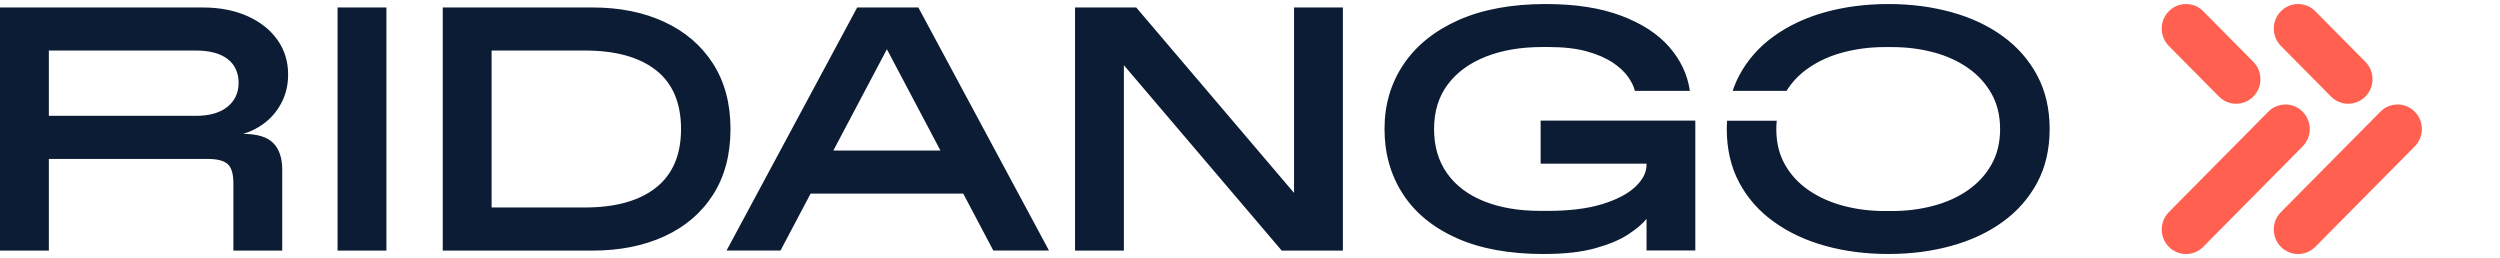
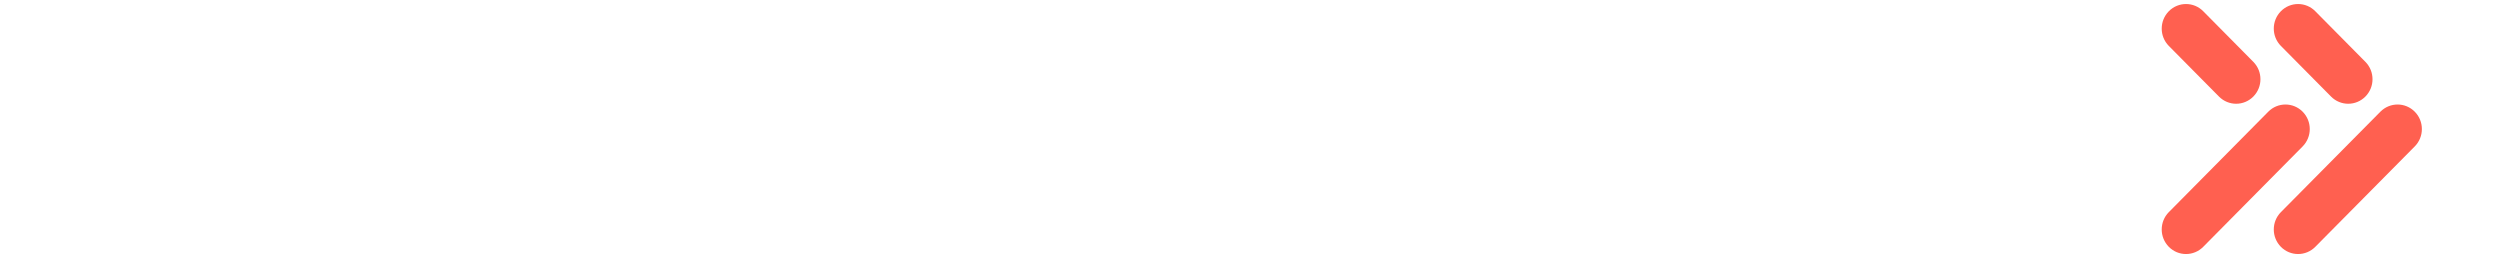
<svg xmlns="http://www.w3.org/2000/svg" viewBox="0 0 150 15" class="logo__svg" width="155" height="16">
-   <path fill="#0C1C34" class="logo__svg-text--black" d="M0 14.793V0.207H12.152C13.183 0.207 14.083 0.38 14.855 0.728C15.624 1.076 16.222 1.55 16.649 2.154C17.076 2.758 17.287 3.449 17.287 4.228C17.287 4.826 17.167 5.367 16.925 5.853C16.683 6.339 16.361 6.745 15.957 7.073C15.55 7.401 15.094 7.639 14.584 7.792C15.436 7.792 16.042 7.976 16.398 8.344C16.757 8.712 16.934 9.244 16.934 9.938V14.793H14.003V10.752C14.003 10.182 13.886 9.797 13.653 9.595C13.419 9.394 13.021 9.293 12.457 9.293H2.931V14.793H0ZM2.931 6.708H11.759C12.571 6.708 13.2 6.526 13.647 6.167C14.094 5.804 14.316 5.327 14.316 4.729C14.316 4.13 14.091 3.624 13.647 3.291C13.2 2.957 12.571 2.79 11.759 2.79H2.931V6.708ZM20.254 14.79V0.207H23.185V14.793H20.254V14.79ZM26.565 14.79V0.207H35.559C37.182 0.207 38.615 0.495 39.86 1.073C41.104 1.648 42.078 2.482 42.779 3.572C43.479 4.663 43.83 5.971 43.83 7.499C43.83 9.026 43.479 10.358 42.779 11.448C42.078 12.538 41.104 13.369 39.86 13.939C38.615 14.508 37.18 14.793 35.559 14.793H26.565V14.79ZM29.496 12.207H35.086C36.929 12.207 38.353 11.81 39.355 11.019C40.358 10.228 40.862 9.055 40.862 7.499C40.862 5.942 40.361 4.752 39.355 3.966C38.353 3.181 36.929 2.79 35.086 2.79H29.496V12.21V12.207ZM59.599 14.79H62.939L55.102 0.207H51.431L43.593 14.79H46.831L48.637 11.373H57.793L59.599 14.79ZM50.001 8.79L53.214 2.712L56.426 8.79H50.001ZM77.643 0.207V11.333L68.174 0.207H64.503V14.793H67.433V3.67L76.903 14.793H80.573V0.207H77.643ZM92.643 15C90.567 15 88.815 14.681 87.394 14.042C85.97 13.404 84.894 12.518 84.165 11.384C83.436 10.254 83.071 8.957 83.071 7.499C83.071 6.04 83.453 4.746 84.216 3.613C84.979 2.482 86.084 1.596 87.528 0.955C88.972 0.319 90.712 0 92.746 0C94.52 0 96.026 0.233 97.265 0.699C98.504 1.165 99.467 1.789 100.153 2.574C100.839 3.36 101.252 4.237 101.392 5.209H98.091C98.037 4.959 97.903 4.683 97.689 4.375C97.476 4.07 97.165 3.782 96.761 3.509C96.354 3.239 95.838 3.017 95.215 2.842C94.588 2.669 93.828 2.58 92.936 2.58H92.523C91.259 2.58 90.137 2.77 89.16 3.152C88.183 3.535 87.42 4.09 86.87 4.818C86.321 5.548 86.044 6.44 86.044 7.496C86.044 8.551 86.306 9.426 86.828 10.162C87.349 10.898 88.092 11.456 89.055 11.839C90.017 12.222 91.145 12.411 92.438 12.411H92.851C94.158 12.411 95.252 12.276 96.132 12.006C97.012 11.735 97.675 11.387 98.122 10.964C98.57 10.542 98.792 10.099 98.792 9.641V9.578H92.438V6.995H101.719V14.787H98.792V12.892C98.558 13.182 98.194 13.493 97.698 13.818C97.203 14.146 96.542 14.422 95.719 14.652C94.893 14.882 93.871 14.997 92.646 14.997L92.643 15ZM122.236 4.291C121.74 3.362 121.054 2.577 120.174 1.936C119.294 1.297 118.266 0.814 117.09 0.489C115.913 0.164 114.652 0 113.305 0C111.958 0 110.679 0.164 109.508 0.489C108.338 0.814 107.313 1.297 106.424 1.936C105.538 2.574 104.846 3.36 104.351 4.291C104.197 4.582 104.069 4.89 103.961 5.209H107.193C107.526 4.671 107.968 4.211 108.517 3.834C109.121 3.417 109.816 3.104 110.602 2.896C111.385 2.689 112.217 2.583 113.097 2.583H113.51C114.39 2.583 115.221 2.686 116.005 2.896C116.788 3.104 117.48 3.417 118.078 3.834C118.676 4.251 119.146 4.766 119.49 5.376C119.835 5.988 120.006 6.696 120.006 7.501C120.006 8.307 119.835 9.014 119.49 9.627C119.146 10.24 118.676 10.752 118.078 11.169C117.48 11.586 116.788 11.899 116.005 12.106C115.221 12.313 114.39 12.42 113.51 12.42H113.097C112.217 12.42 111.385 12.316 110.602 12.106C109.819 11.899 109.124 11.586 108.517 11.169C107.911 10.752 107.438 10.24 107.093 9.627C106.749 9.017 106.578 8.307 106.578 7.501C106.578 7.329 106.586 7.165 106.604 7.001H103.625C103.616 7.165 103.607 7.332 103.607 7.501C103.607 8.709 103.855 9.779 104.351 10.709C104.846 11.64 105.538 12.423 106.424 13.061C107.31 13.7 108.338 14.183 109.508 14.508C110.676 14.833 111.943 14.997 113.305 14.997C114.666 14.997 115.913 14.833 117.09 14.508C118.266 14.183 119.294 13.7 120.174 13.061C121.054 12.423 121.74 11.638 122.236 10.709C122.731 9.779 122.979 8.709 122.979 7.501C122.979 6.293 122.731 5.223 122.236 4.294V4.291Z" />
  <path fill="#FF6050" class="logo__svg-arrow logo__svg-arrow--orange" d="M131.161 15C130.788 15 130.415 14.856 130.13 14.569C129.561 13.993 129.561 13.061 130.13 12.486L136.097 6.46C136.666 5.885 137.589 5.885 138.159 6.46C138.728 7.035 138.728 7.967 138.159 8.543L132.192 14.569C131.907 14.856 131.534 15 131.161 15ZM135.2 5.551C135.769 4.976 135.769 4.044 135.2 3.469L132.192 0.431C131.623 -0.144 130.7 -0.144 130.13 0.431C129.561 1.007 129.561 1.939 130.13 2.514L133.138 5.551C133.423 5.839 133.796 5.983 134.169 5.983C134.542 5.983 134.915 5.839 135.2 5.551ZM138.916 14.569L144.885 8.543C145.455 7.967 145.455 7.035 144.885 6.46C144.316 5.885 143.393 5.885 142.824 6.46L136.854 12.486C136.285 13.061 136.285 13.993 136.854 14.569C137.139 14.856 137.512 15 137.885 15C138.258 15 138.631 14.856 138.916 14.569ZM141.924 5.551C142.493 4.976 142.493 4.044 141.924 3.469L138.916 0.431C138.347 -0.144 137.424 -0.144 136.854 0.431C136.285 1.007 136.285 1.939 136.854 2.514L139.862 5.551C140.146 5.839 140.52 5.983 140.893 5.983C141.266 5.983 141.639 5.839 141.924 5.551Z" />
</svg>